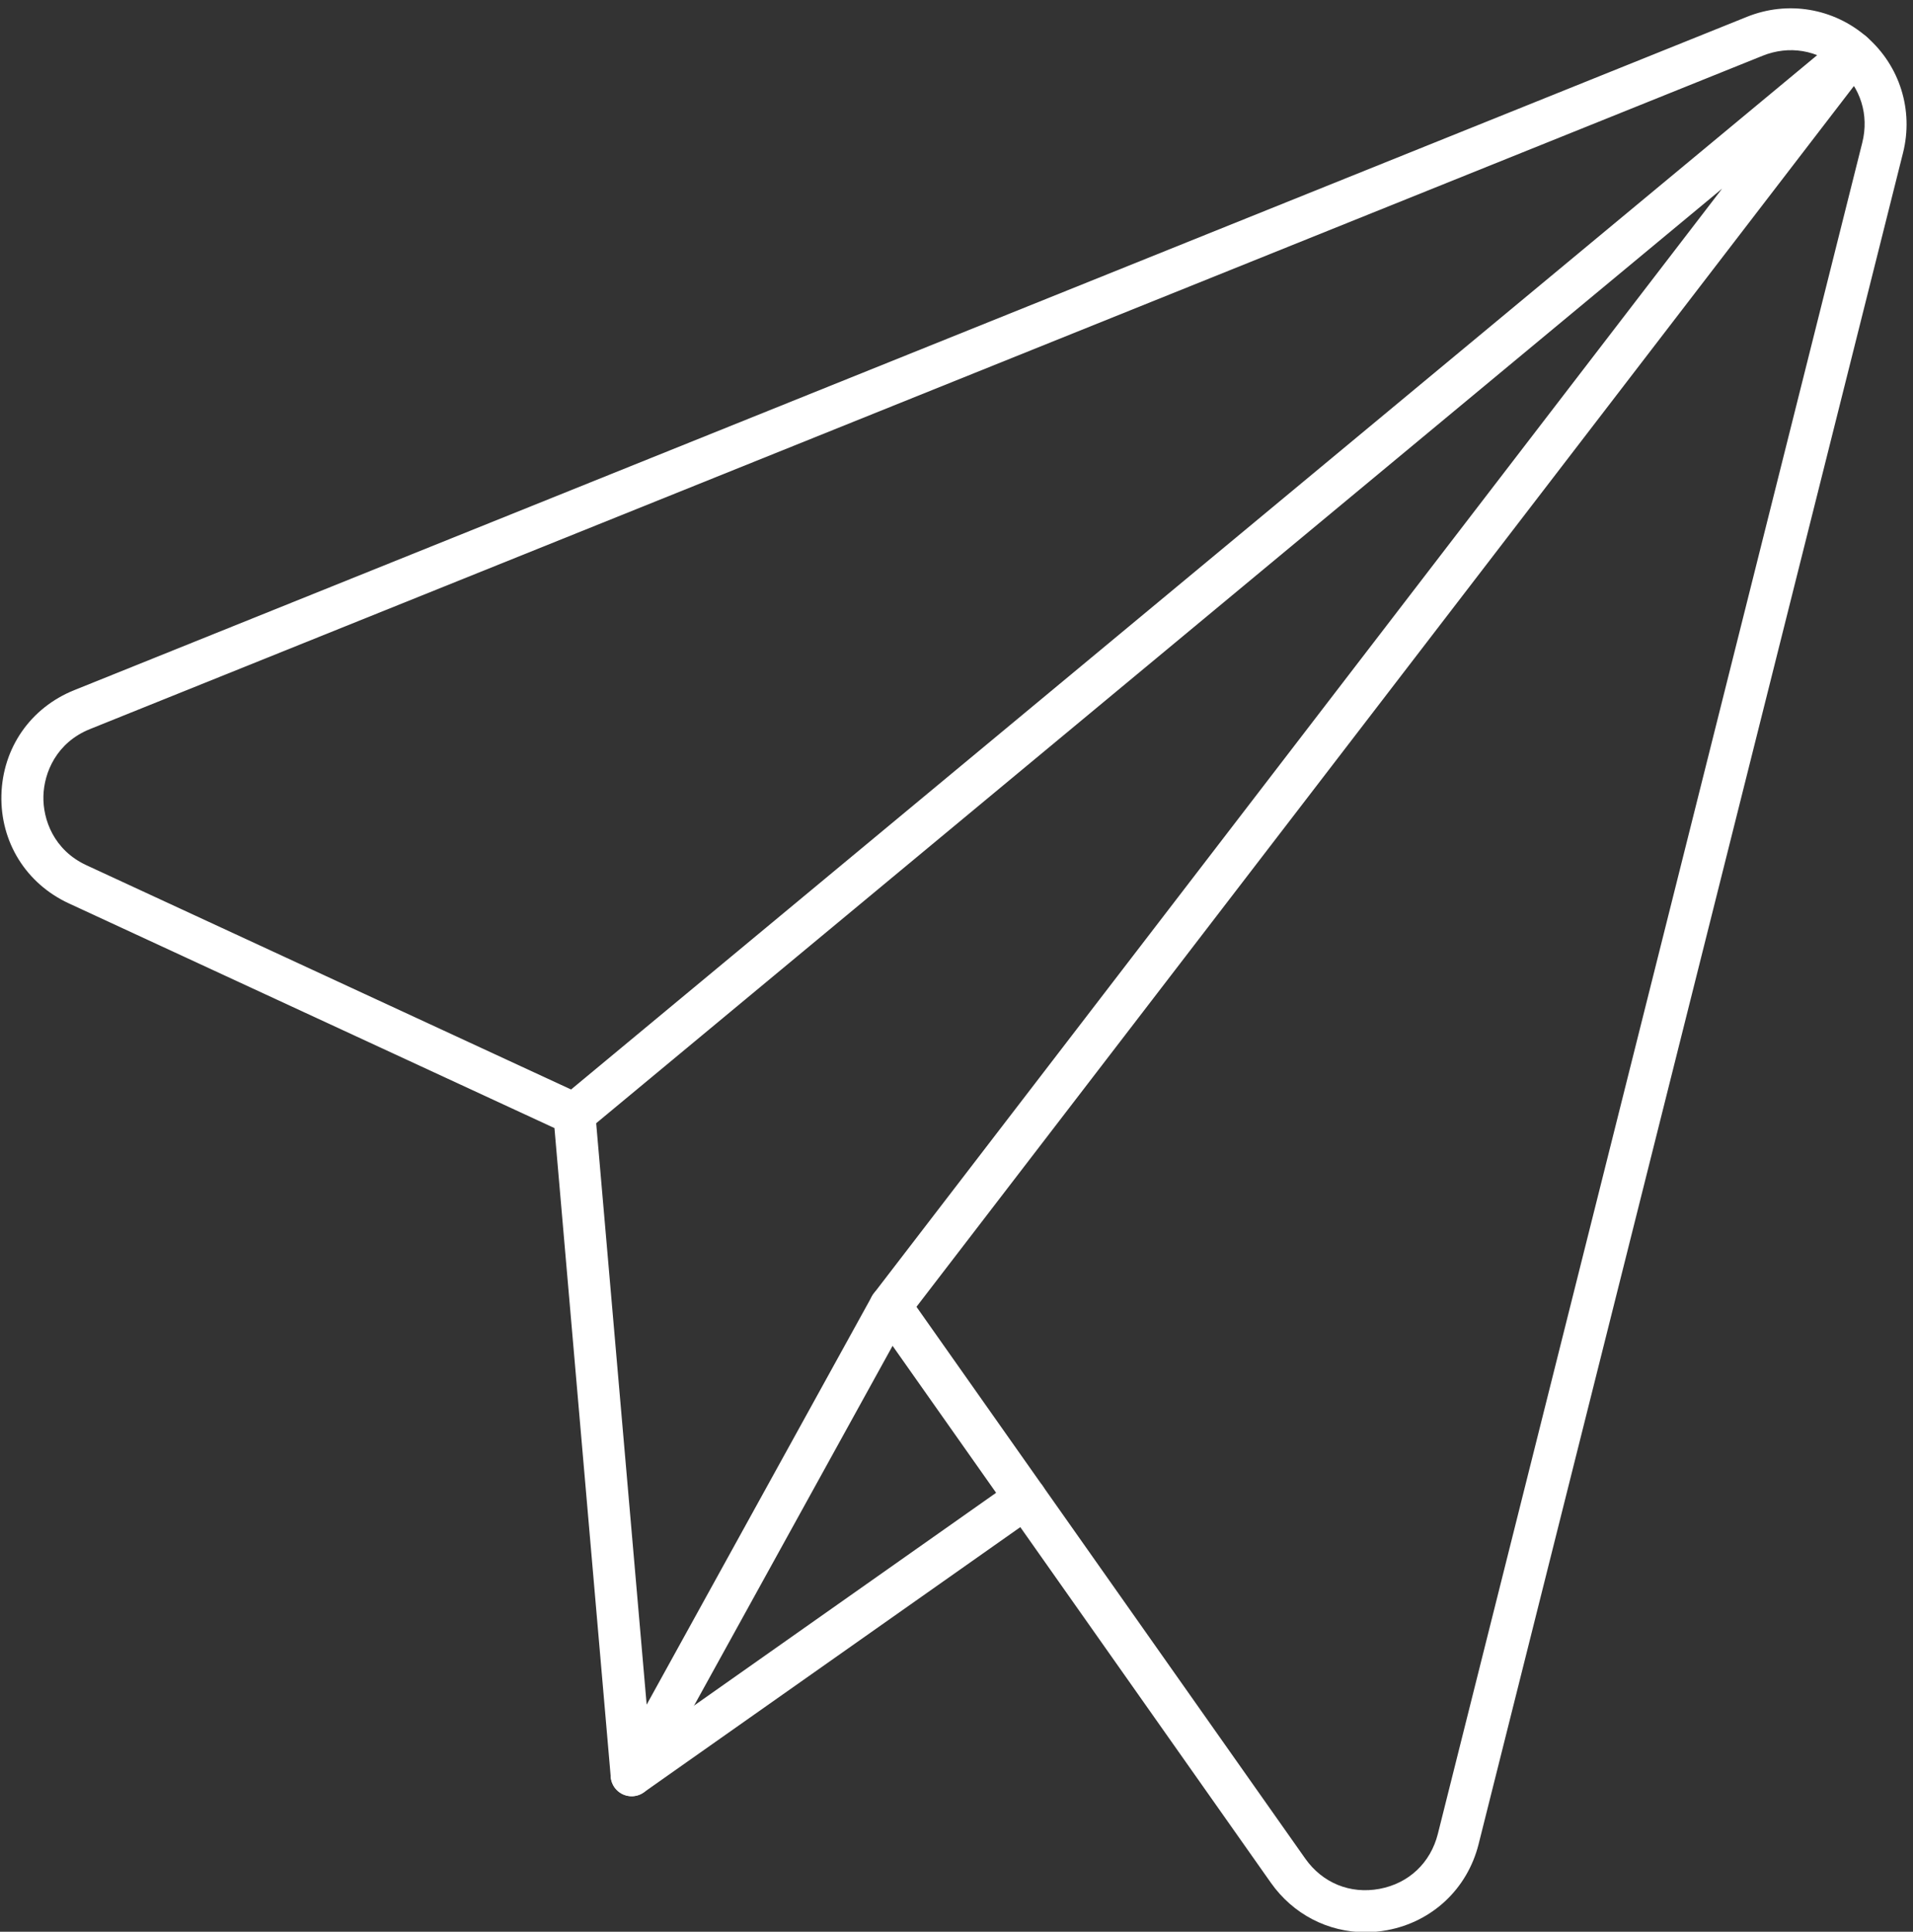
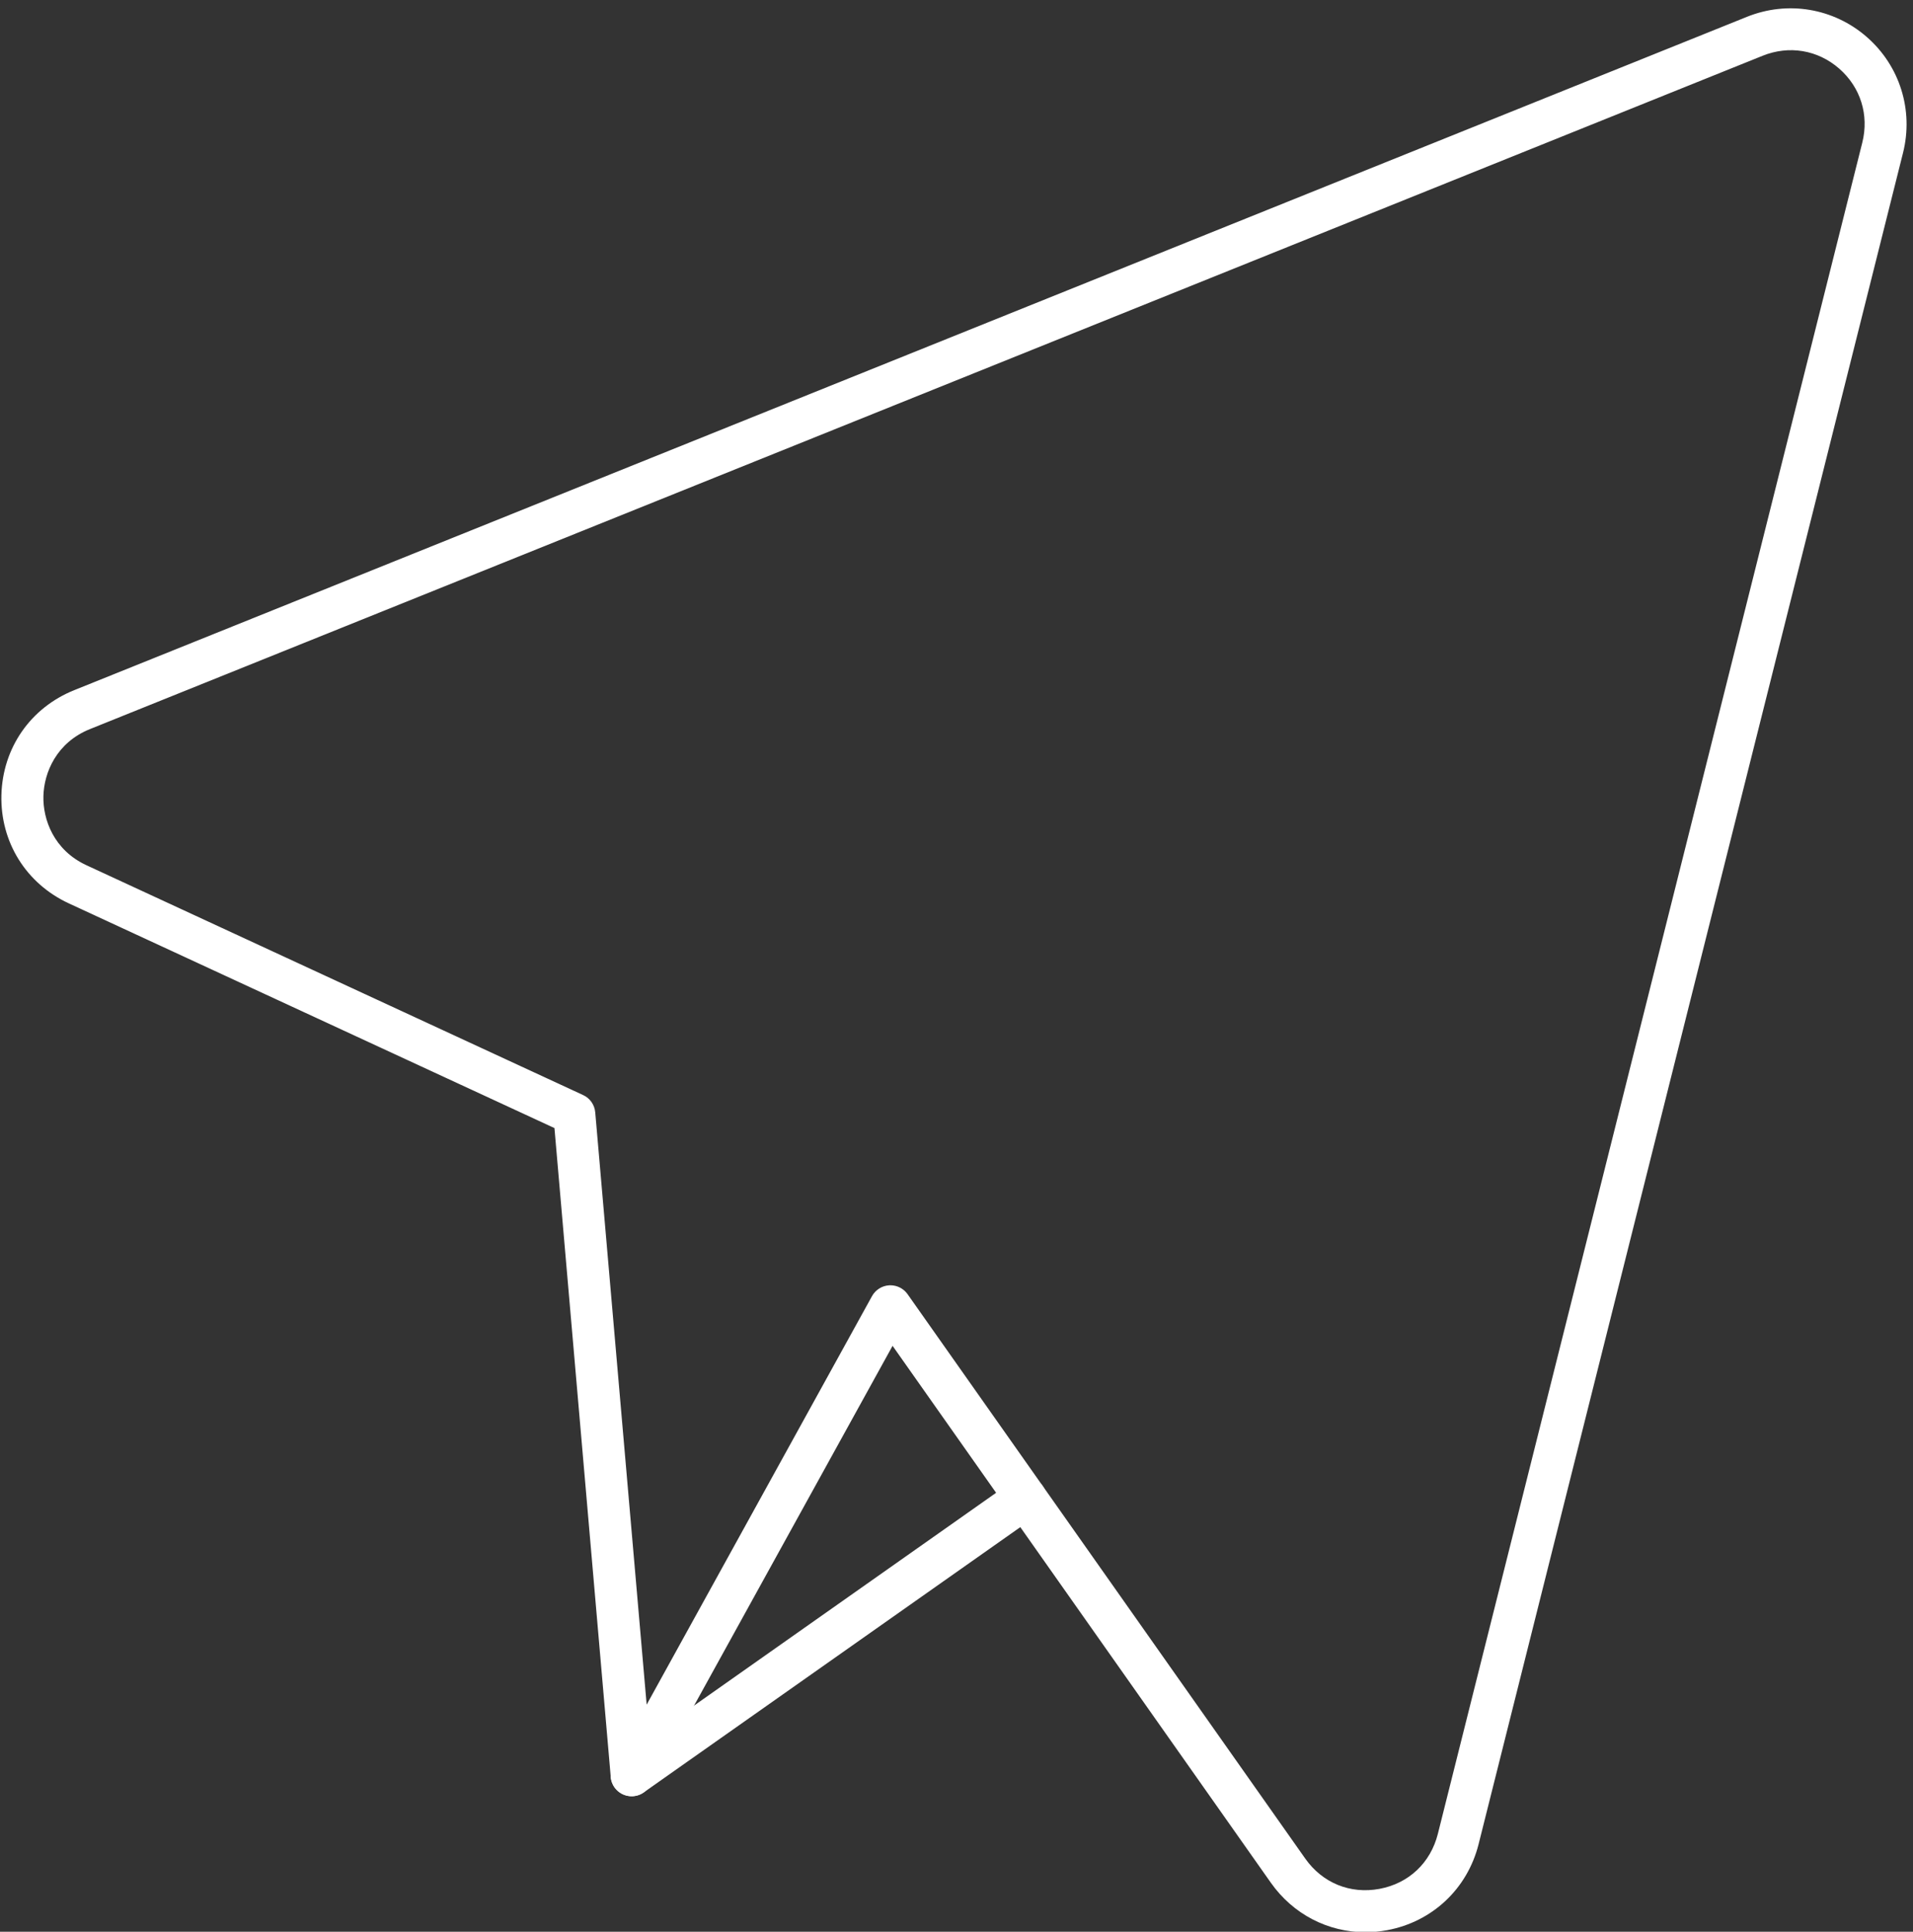
<svg xmlns="http://www.w3.org/2000/svg" clip-rule="evenodd" fill="#ffffff" fill-rule="evenodd" height="153.7" image-rendering="optimizeQuality" preserveAspectRatio="xMidYMid meet" shape-rendering="geometricPrecision" text-rendering="geometricPrecision" version="1" viewBox="10.8 9.5 152.2 153.7" width="152.2" zoomAndPan="magnify">
  <rect x="10.8" y="9.5" width="152.2" height="153.7" fill="#333333" stroke="none" />
  <g>
    <g id="change1_1">
      <path d="M81.641 111.765c0.542,0 1.053,0.263 1.367,0.709l31.637 44.904c1.369,1.943 3.575,2.846 5.908,2.412 2.33,-0.433 4.063,-2.069 4.644,-4.375l33.768 -134.565c0.553,-2.204 -0.136,-4.406 -1.839,-5.893 -1.705,-1.487 -3.983,-1.868 -6.093,-1.019l-133.077 53.574c-2.657,1.069 -3.654,3.453 -3.702,5.326 -0.048,1.873 0.829,4.304 3.426,5.507l39.513 18.285c0.547,0.251 0.912,0.775 0.964,1.372l4.092 47.13 17.929 -32.503c0.279,-0.504 0.797,-0.83 1.371,-0.861 0.033,-0.002 0.063,-0.003 0.091,-0.003l0.002 -0zm37.788 51.472c-2.971,0 -5.746,-1.421 -7.518,-3.933l-30.097 -42.721 -19.295 34.973c-0.356,0.644 -1.087,0.98 -1.811,0.828 -0.716,-0.152 -1.253,-0.758 -1.316,-1.49l-4.479 -51.637 -38.636 -17.878c-3.401,-1.575 -5.459,-4.88 -5.365,-8.624 0.098,-3.745 2.315,-6.941 5.793,-8.342l0.001 -0 133.081 -53.574c3.249,-1.308 6.9,-0.694 9.532,1.601 2.633,2.294 3.739,5.83 2.886,9.226l-33.766 134.564c-0.891,3.554 -3.681,6.178 -7.277,6.847 -0.581,0.108 -1.159,0.161 -1.734,0.161l0.001 -0.001z" />
-       <path d="M81.641 115.107c-0.356,0 -0.715,-0.113 -1.018,-0.345 -0.731,-0.563 -0.871,-1.611 -0.307,-2.344l67.497 -87.908 -90.256 74.922c-0.71,0.59 -1.762,0.492 -2.353,-0.218 -0.587,-0.711 -0.491,-1.764 0.219,-2.353l101.731 -84.449c0.659,-0.544 1.616,-0.508 2.228,0.082 0.614,0.59 0.686,1.547 0.167,2.222l-76.583 99.738c-0.327,0.428 -0.826,0.654 -1.327,0.654l0.002 -0z" />
      <path d="M61.057 152.42c-0.526,0 -1.042,-0.247 -1.369,-0.709 -0.528,-0.755 -0.348,-1.797 0.404,-2.328l31.328 -22.071c0.752,-0.531 1.795,-0.351 2.328,0.404 0.53,0.754 0.348,1.797 -0.404,2.329l-31.326 22.069c-0.293,0.206 -0.627,0.306 -0.961,0.305z" />
    </g>
  </g>
  <path d="M0 0H173.397V173.397H0z" fill="none" />
</svg>